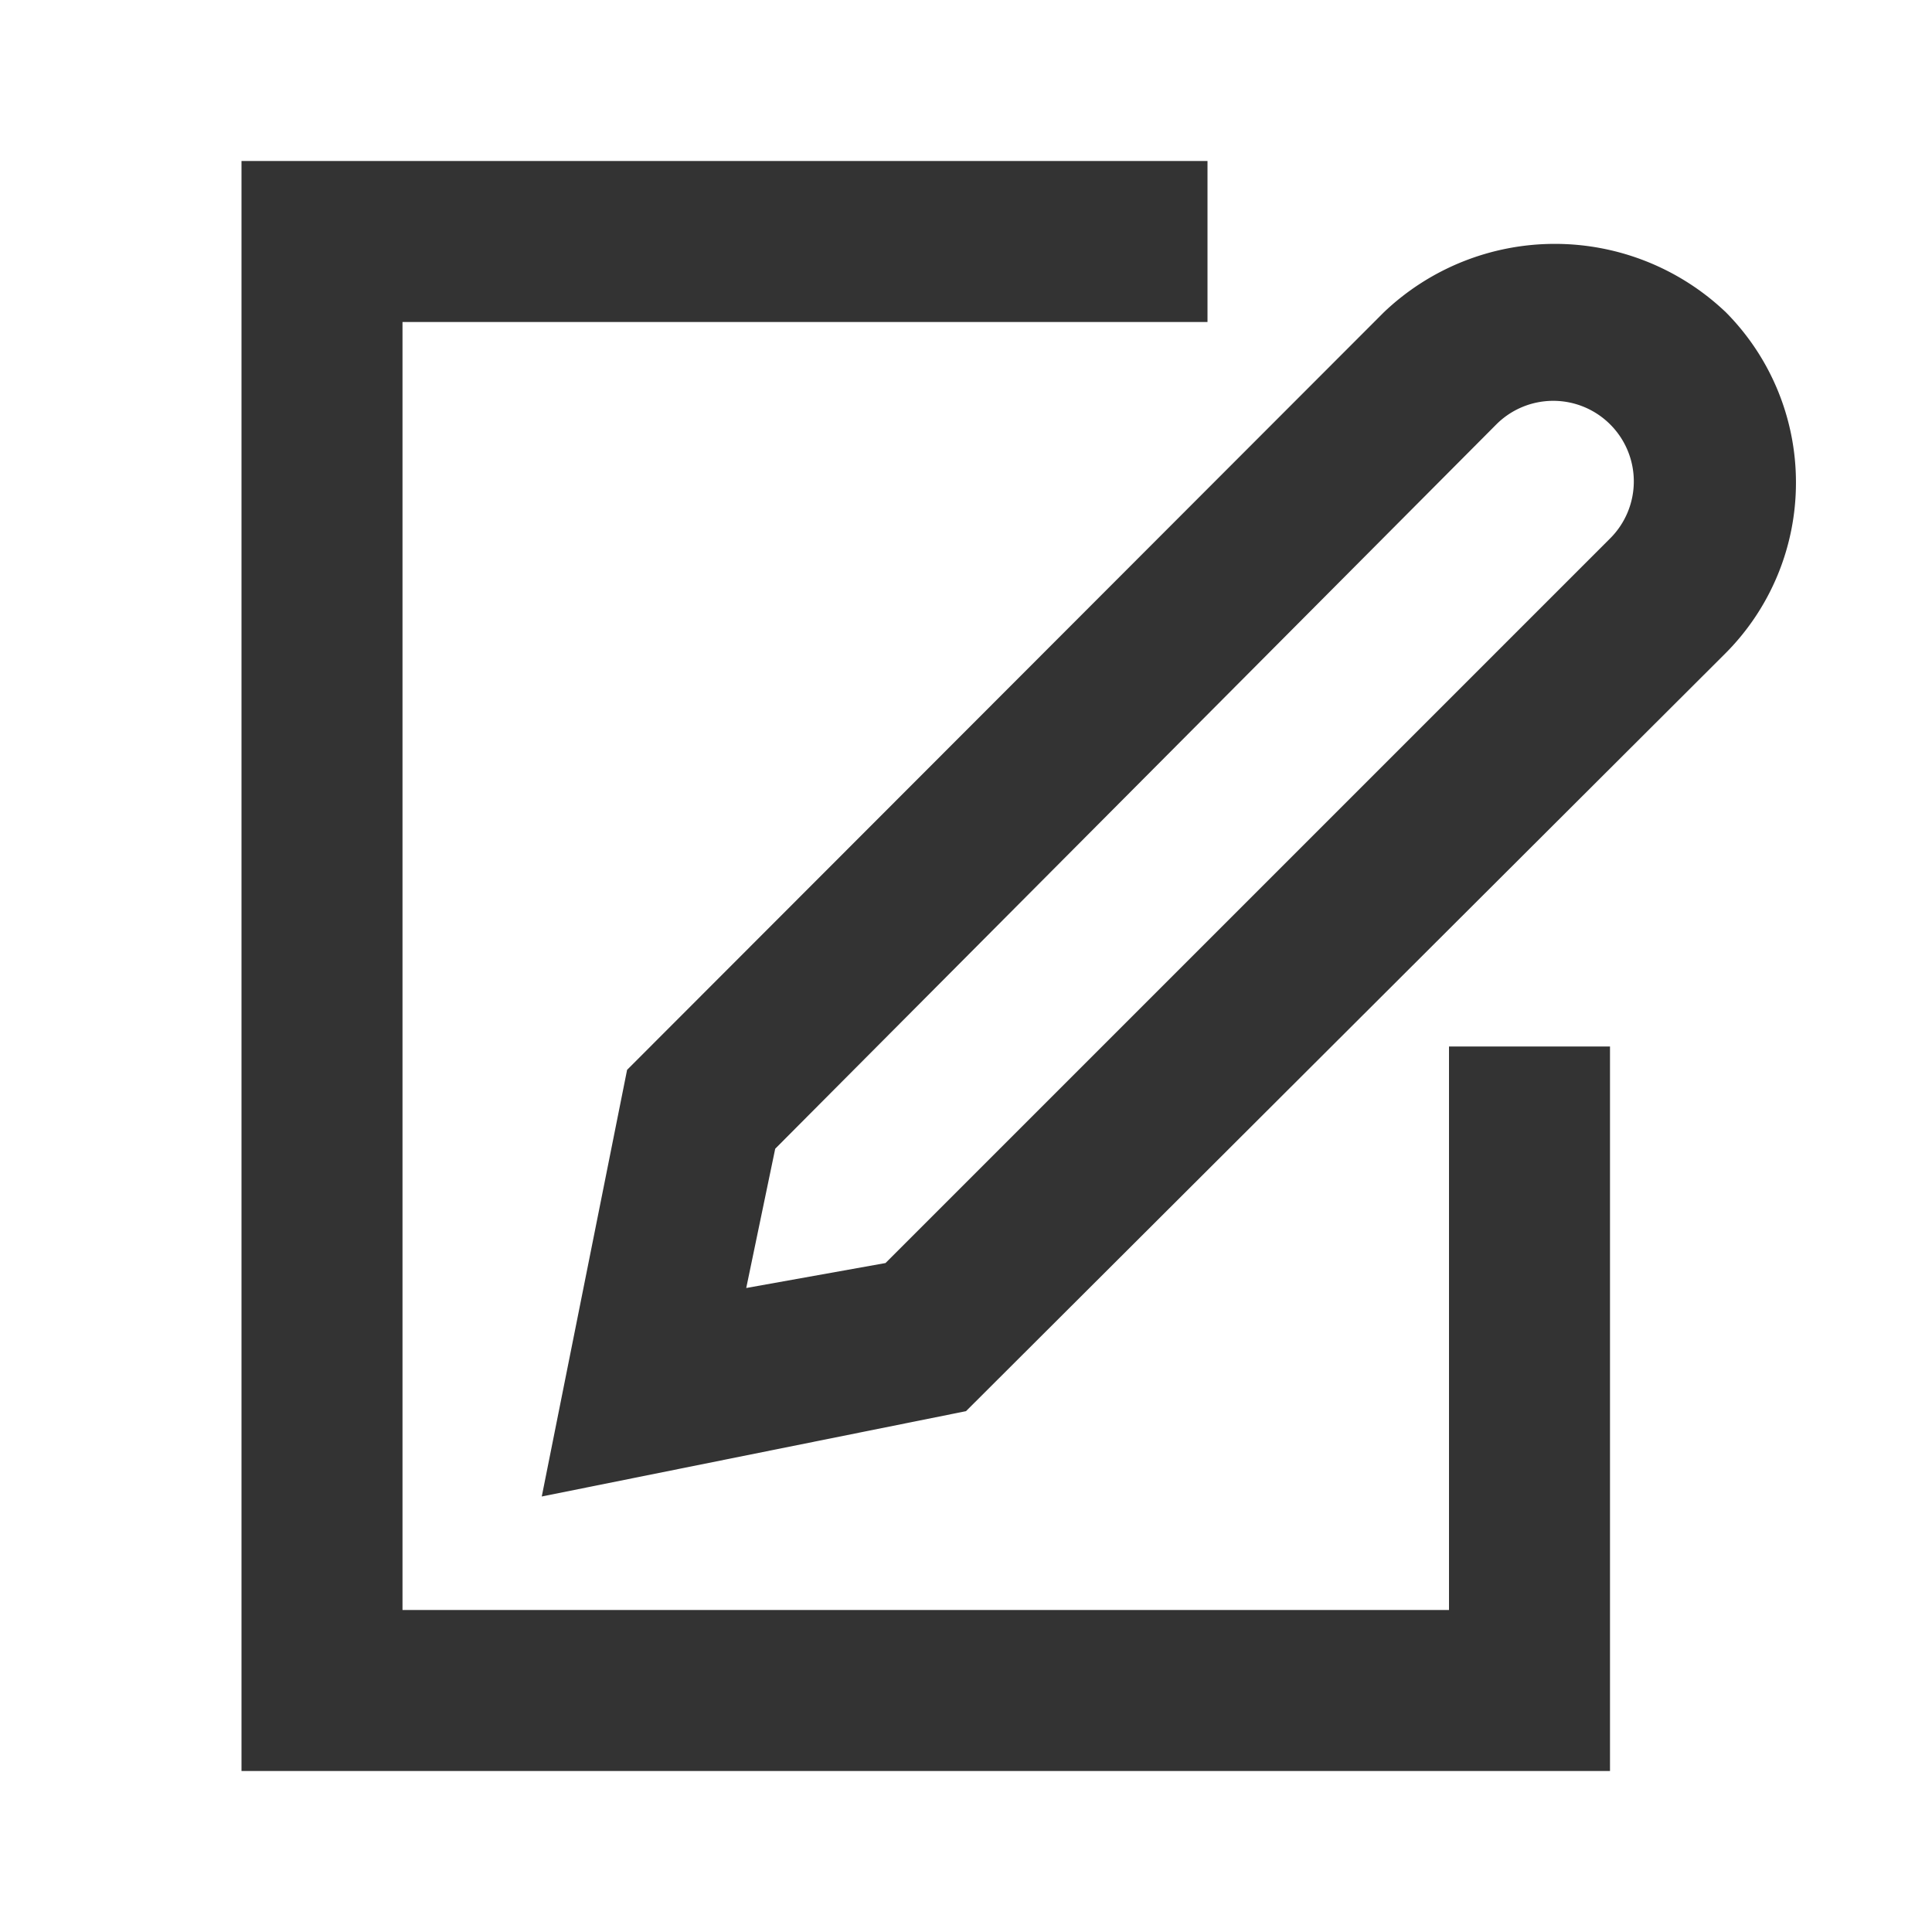
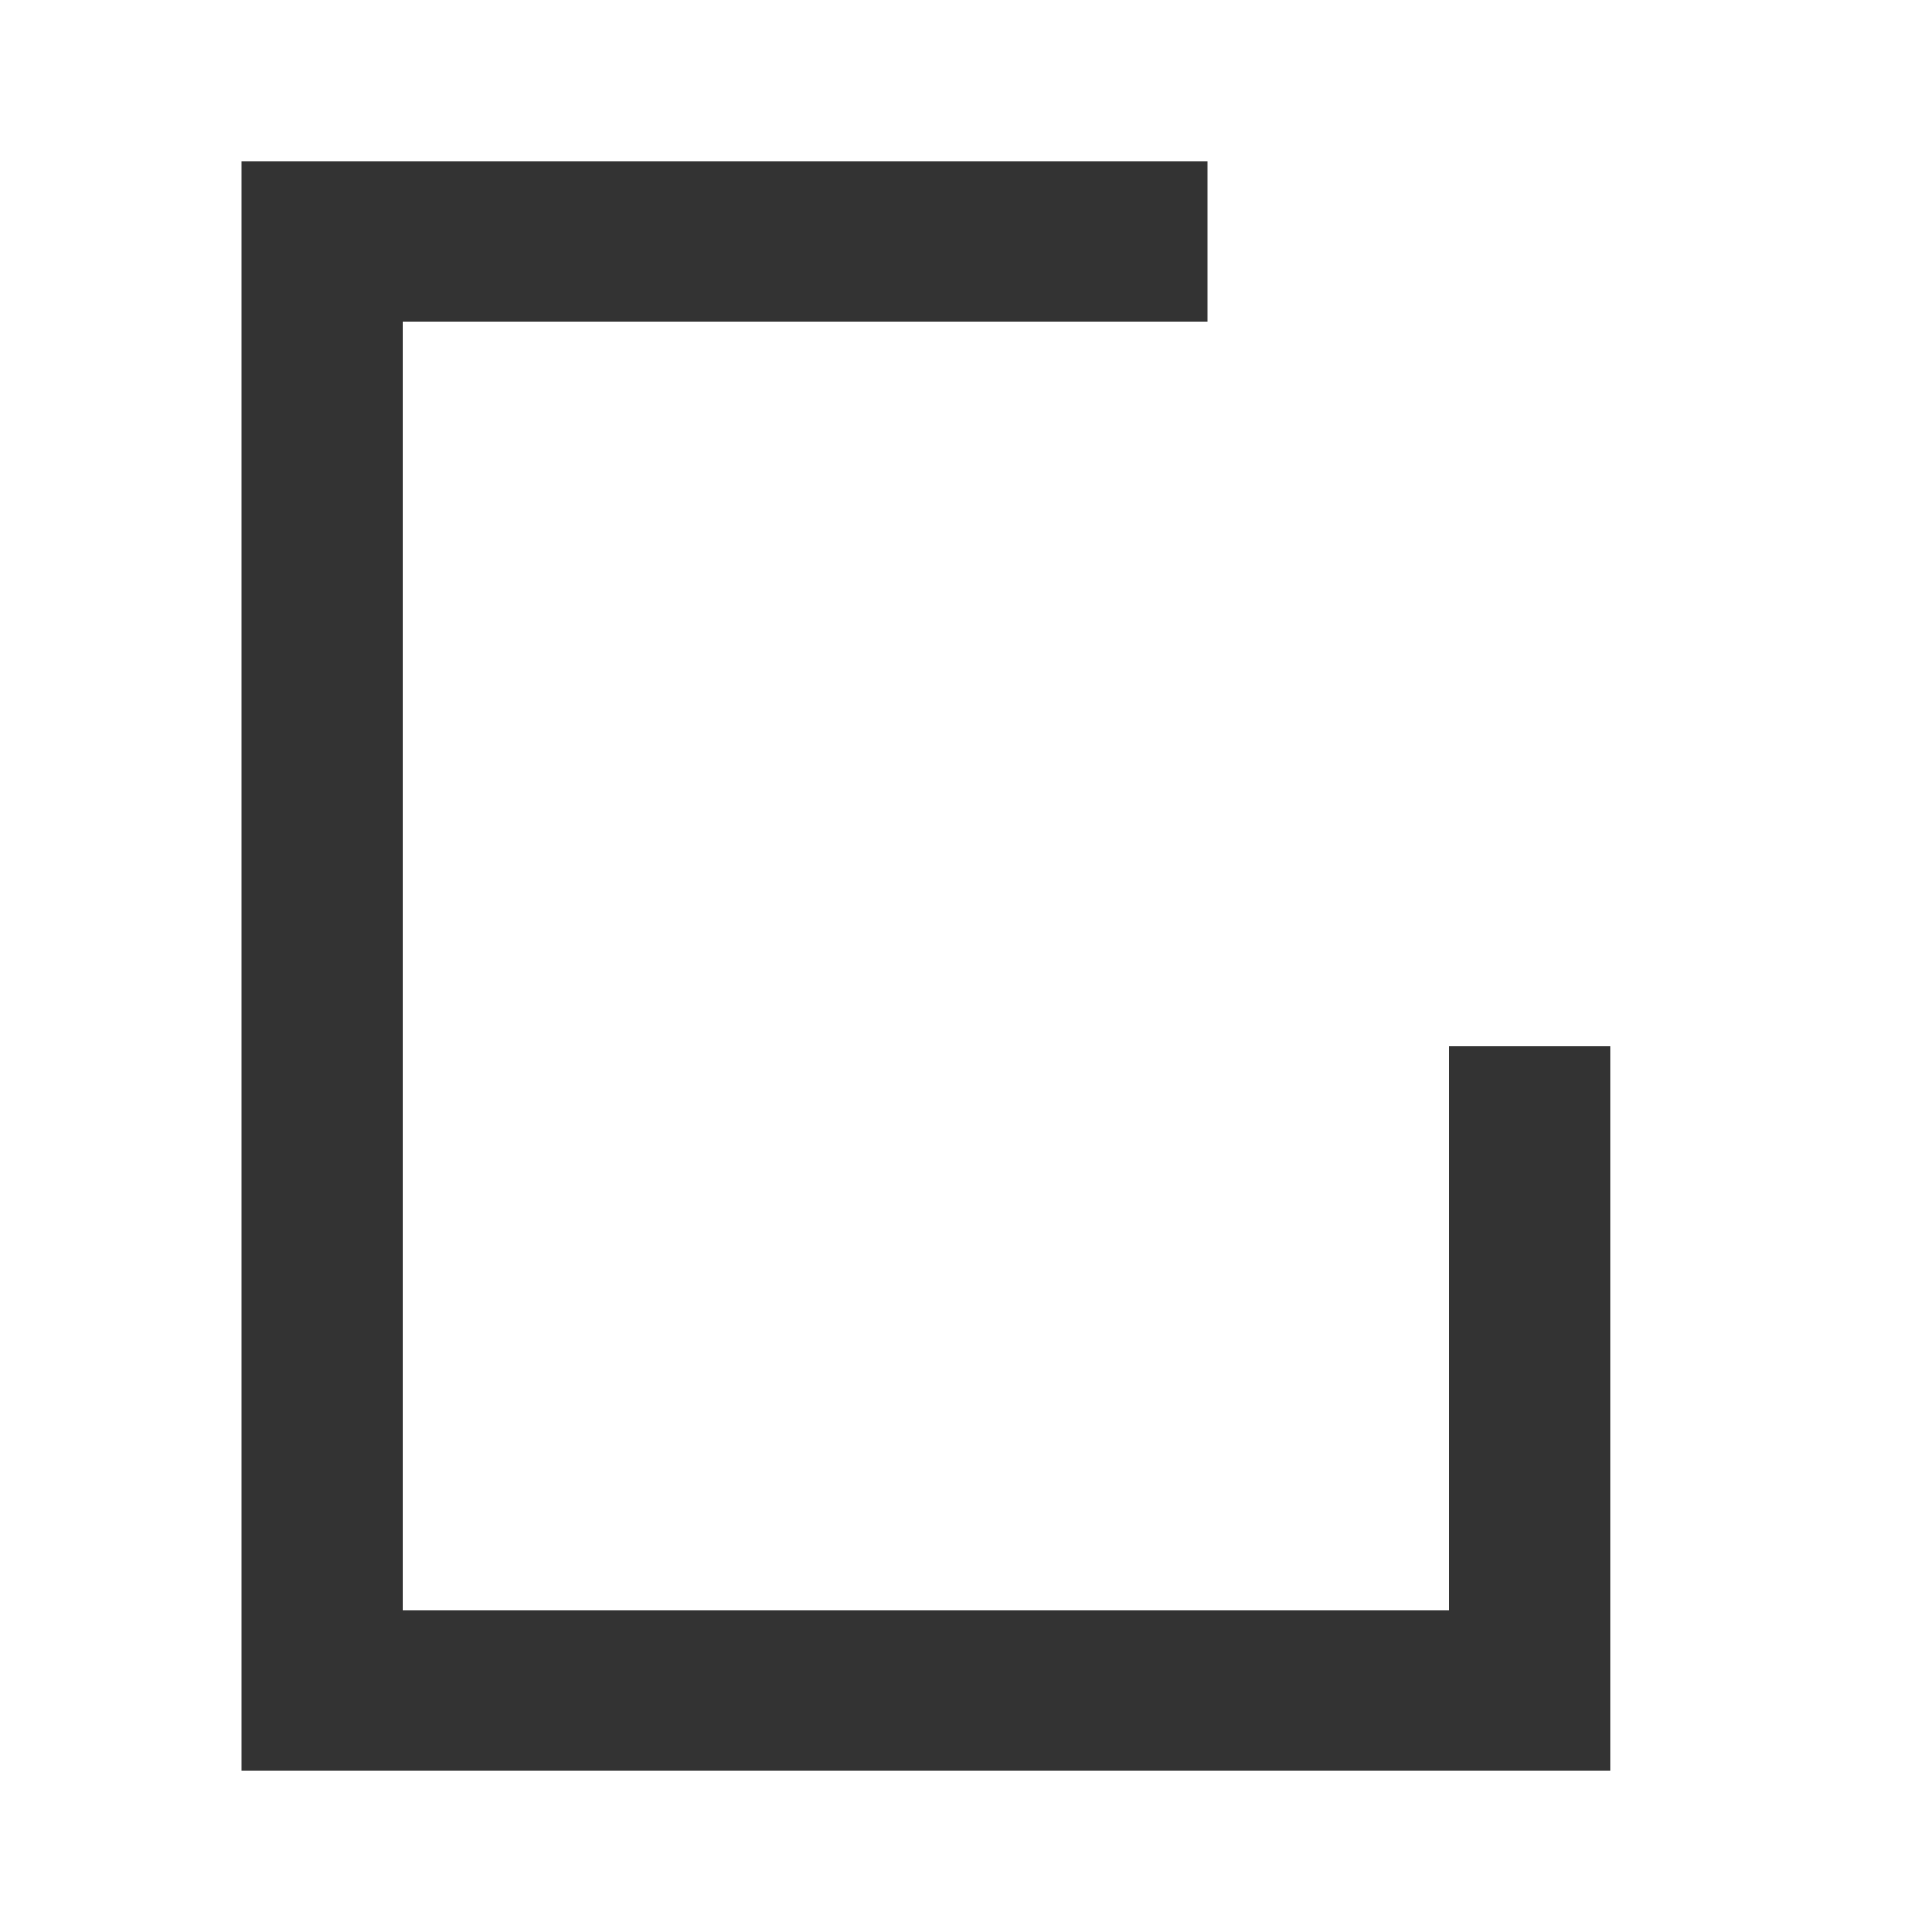
<svg xmlns="http://www.w3.org/2000/svg" id="_002_BASIC" data-name="002_BASIC" viewBox="0 0 24 24">
  <defs>
    <style>.cls-1{fill:#333;}</style>
  </defs>
  <polygon class="cls-1" points="20 22 3 22 3 2 15 2 15 4 5 4 5 20 18 20 18 13 20 13 20 22" />
-   <path class="cls-1" d="M6.73,18.59l1.06-5.3,9.4-9.41a3.08,3.08,0,0,1,4.25,0A3,3,0,0,1,22.31,6a3,3,0,0,1-.88,2.12L12,17.53Zm4.81-2ZM9.63,14.27,9.27,16,11,15.69l9-9a1,1,0,0,0,0-1.42,1,1,0,0,0-1.41,0Z" />
</svg>